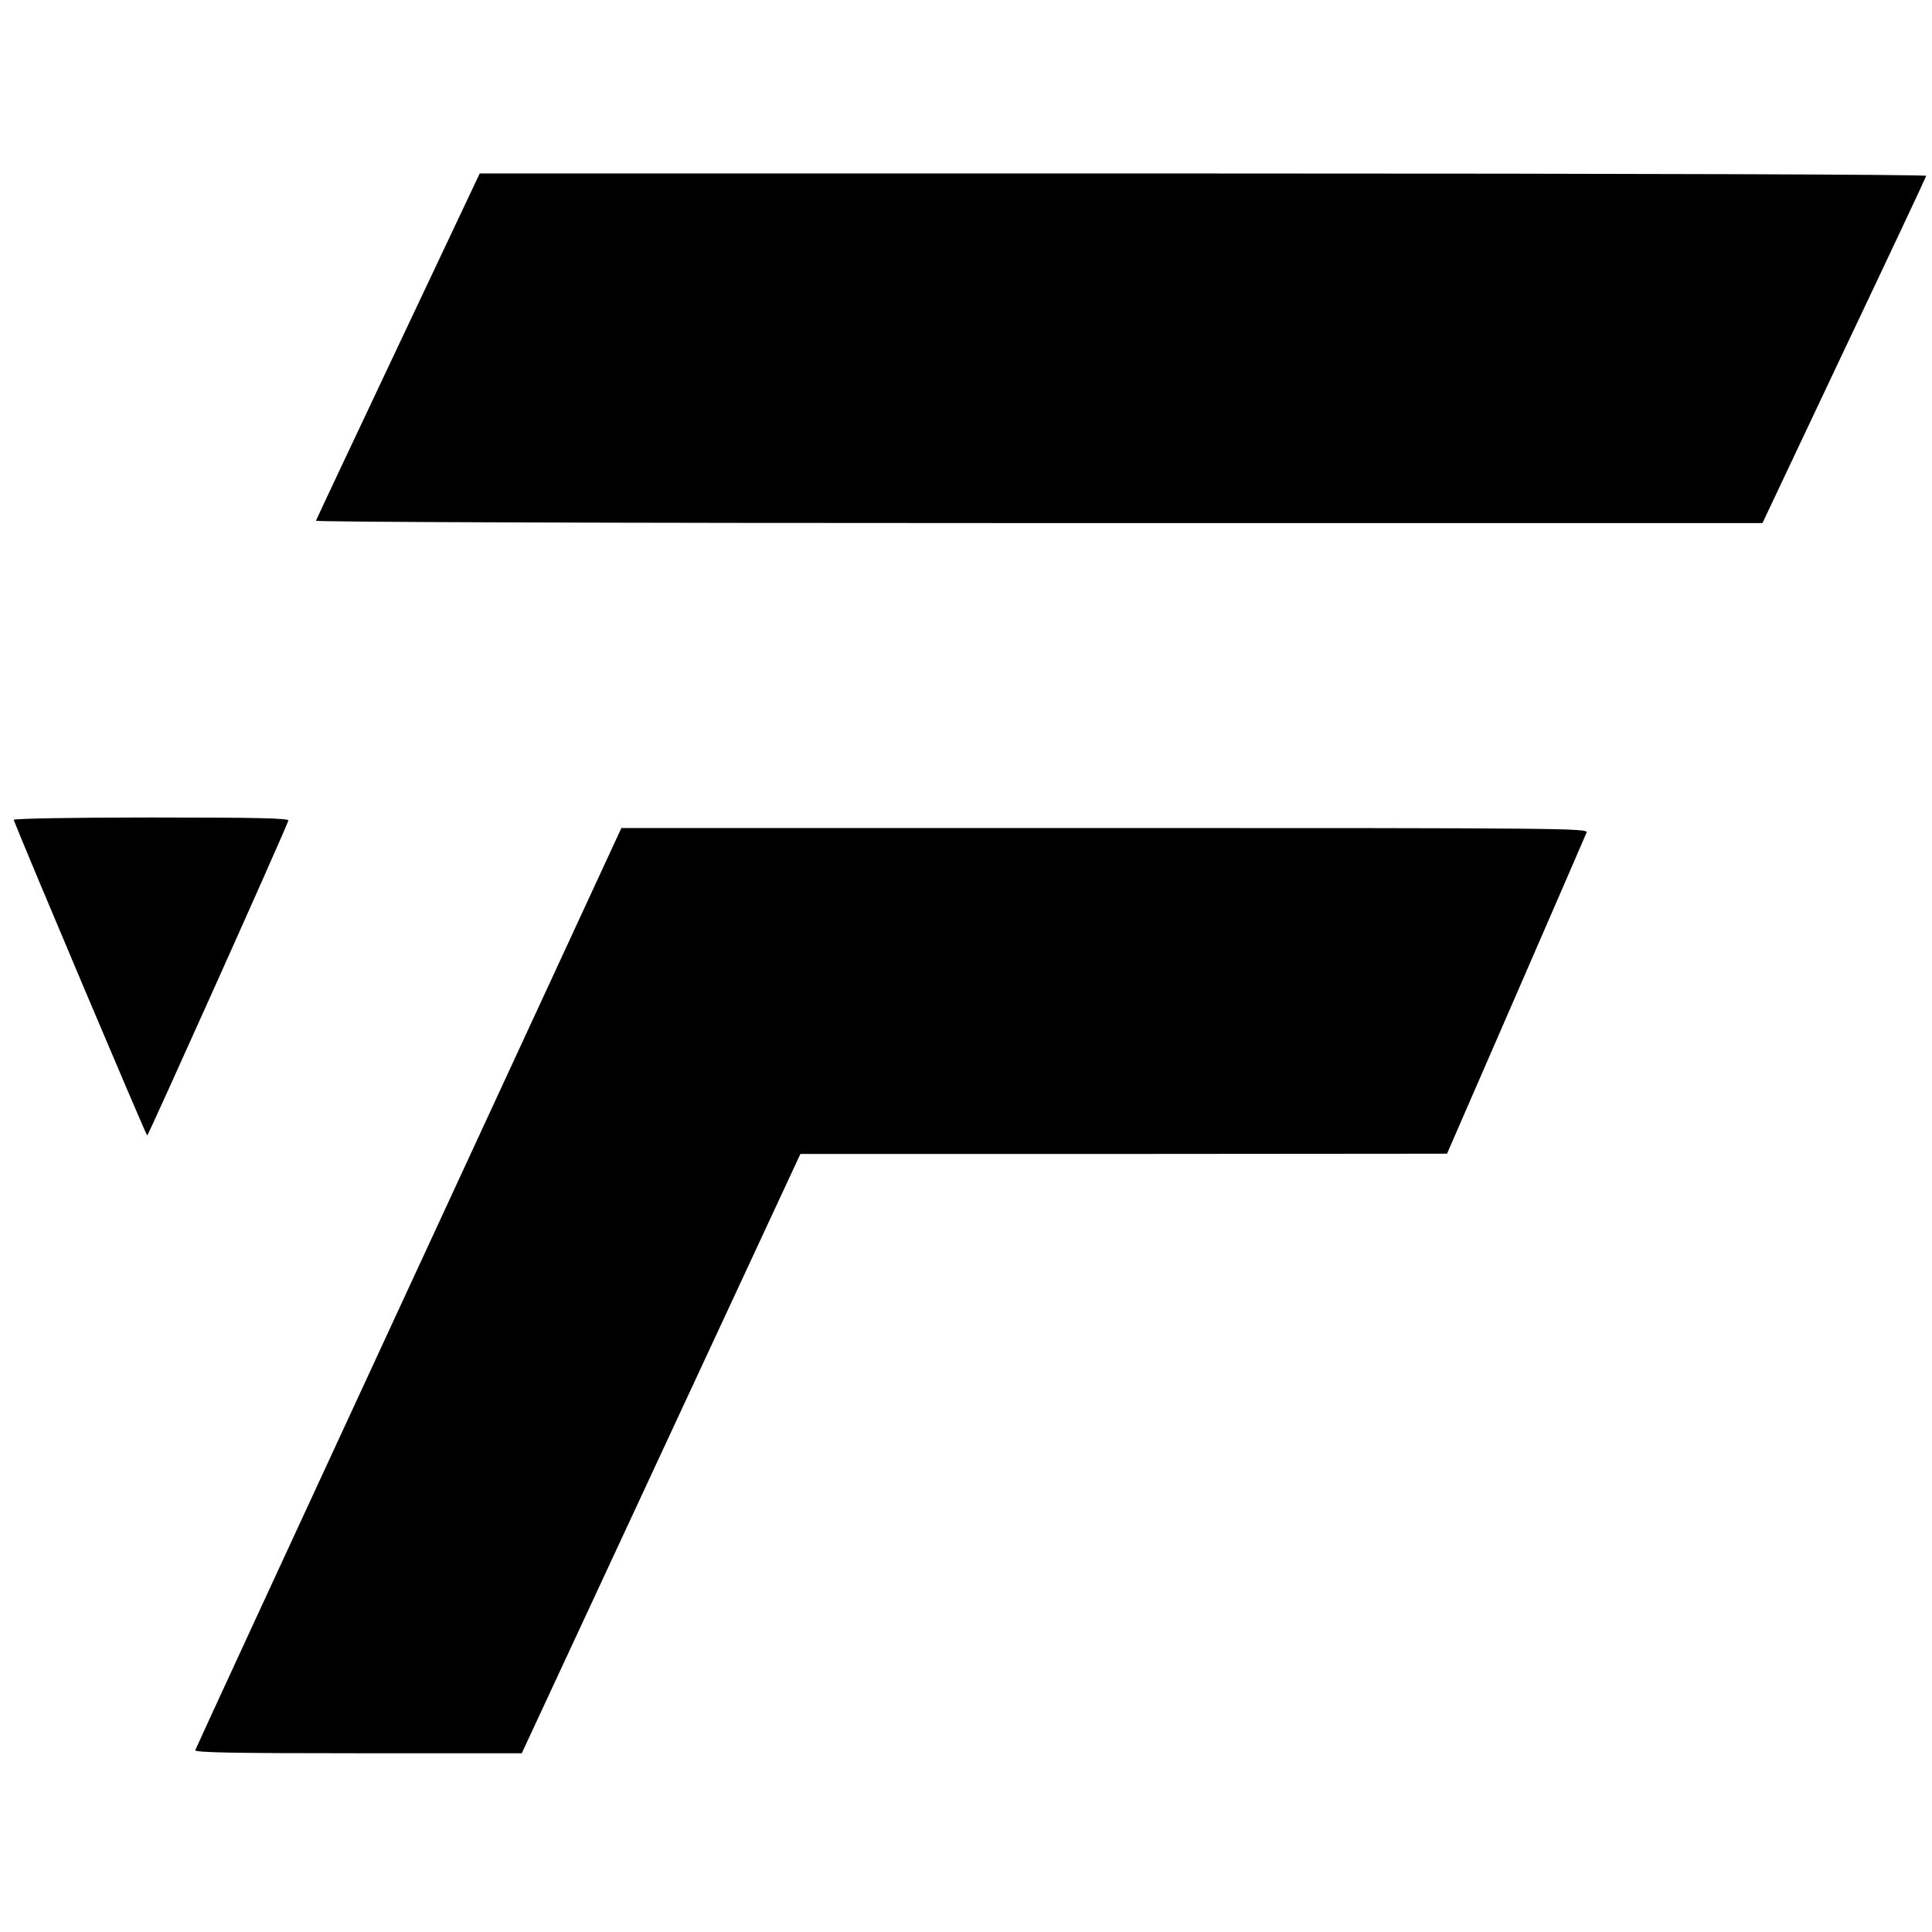
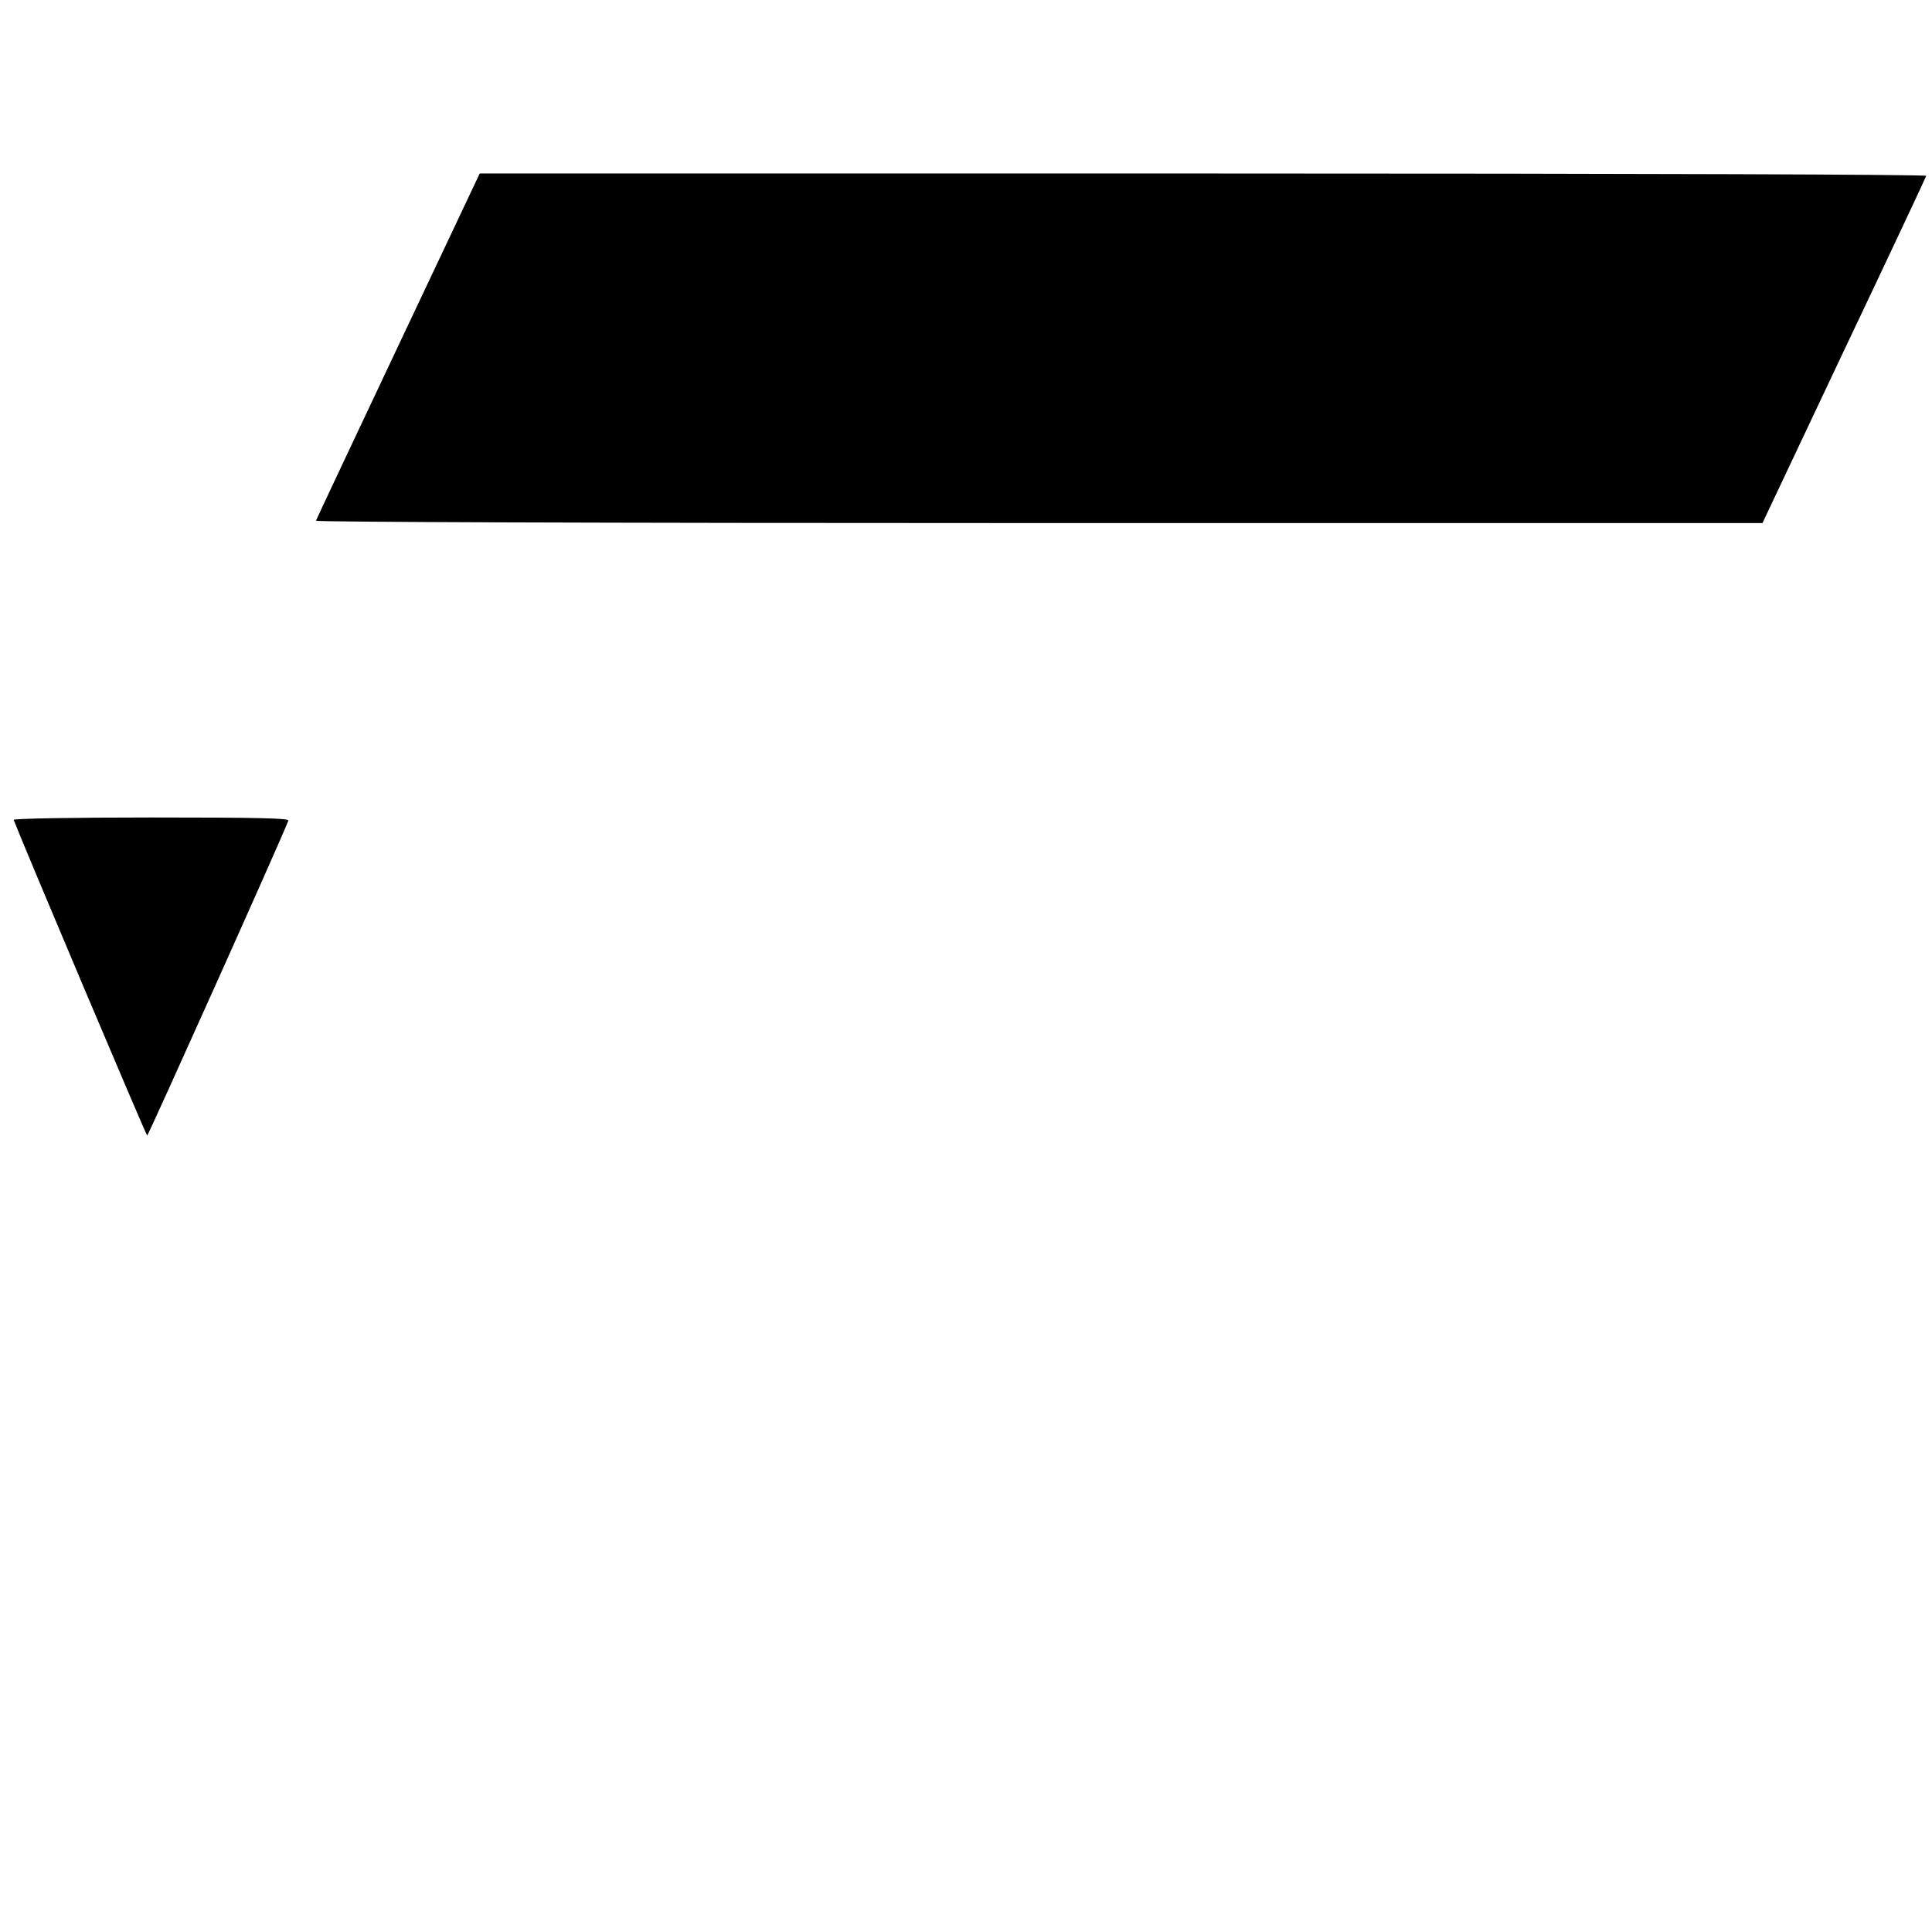
<svg xmlns="http://www.w3.org/2000/svg" version="1.0" width="30" height="30" viewBox="0 0 735 603" preserveAspectRatio="xMidYMid meet">
  <g transform="translate(0,603) scale(0.1,-0.1)" fill="#000000" stroke="none">
    <path d="M1515 5374 c-170 -360 -311 -659 -313 -665 -2 -5 1040 -9 2750 -9 l2753 0 310 656 c171 360 312 660 313 665 2 5 -1050 9 -2750 9 l-2753 0 -310 -656z" />
-     <path d="M52 3571 c43 -111 504 -1201 508 -1201 4 0 508 1122 537 1198 4 9 -104 12 -522 12 -290 0 -525 -4 -523 -9z" />
-     <path d="M1556 1793 c-445 -962 -811 -1754 -813 -1761 -4 -9 124 -12 618 -12 l624 0 530 1140 530 1140 1230 0 1230 1 262 602 c144 331 265 610 269 620 6 16 -86 17 -1833 17 l-1839 0 -808 -1747z" />
+     <path d="M52 3571 c43 -111 504 -1201 508 -1201 4 0 508 1122 537 1198 4 9 -104 12 -522 12 -290 0 -525 -4 -523 -9" />
  </g>
</svg>